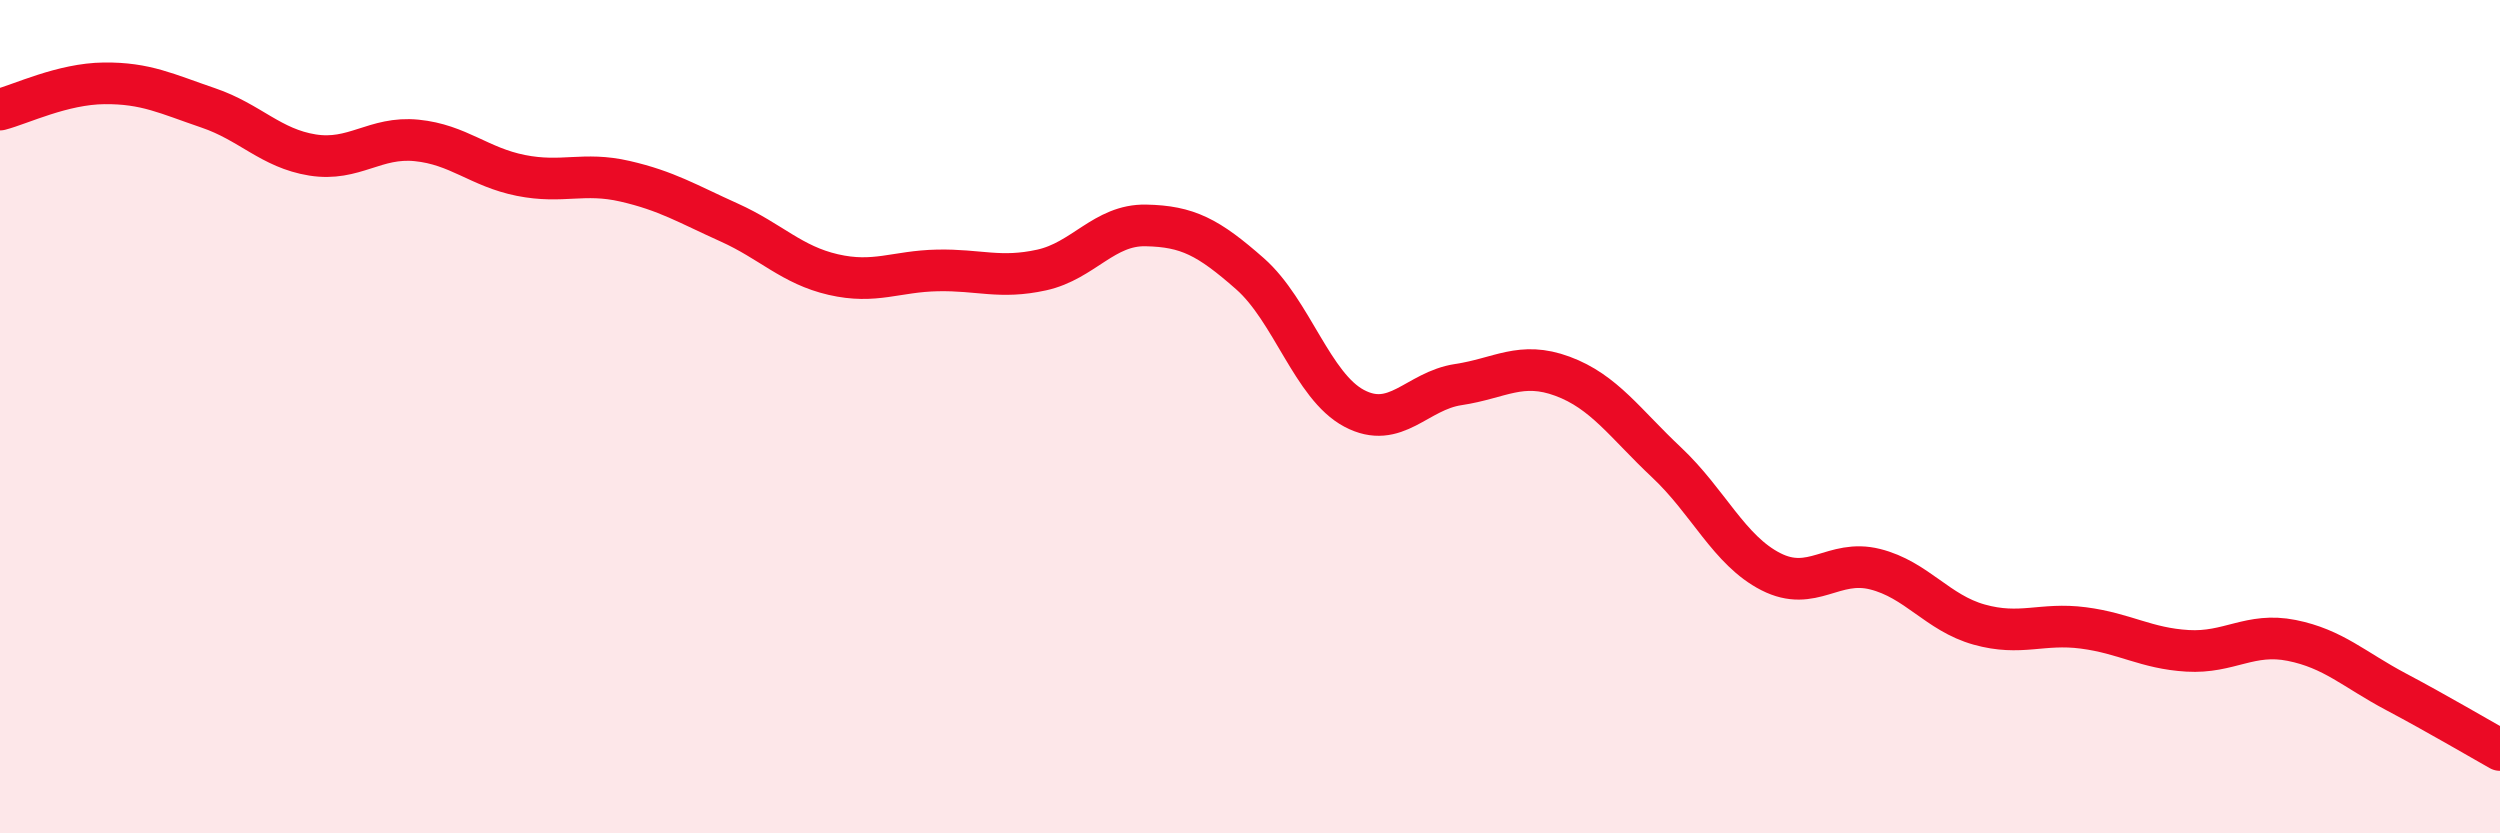
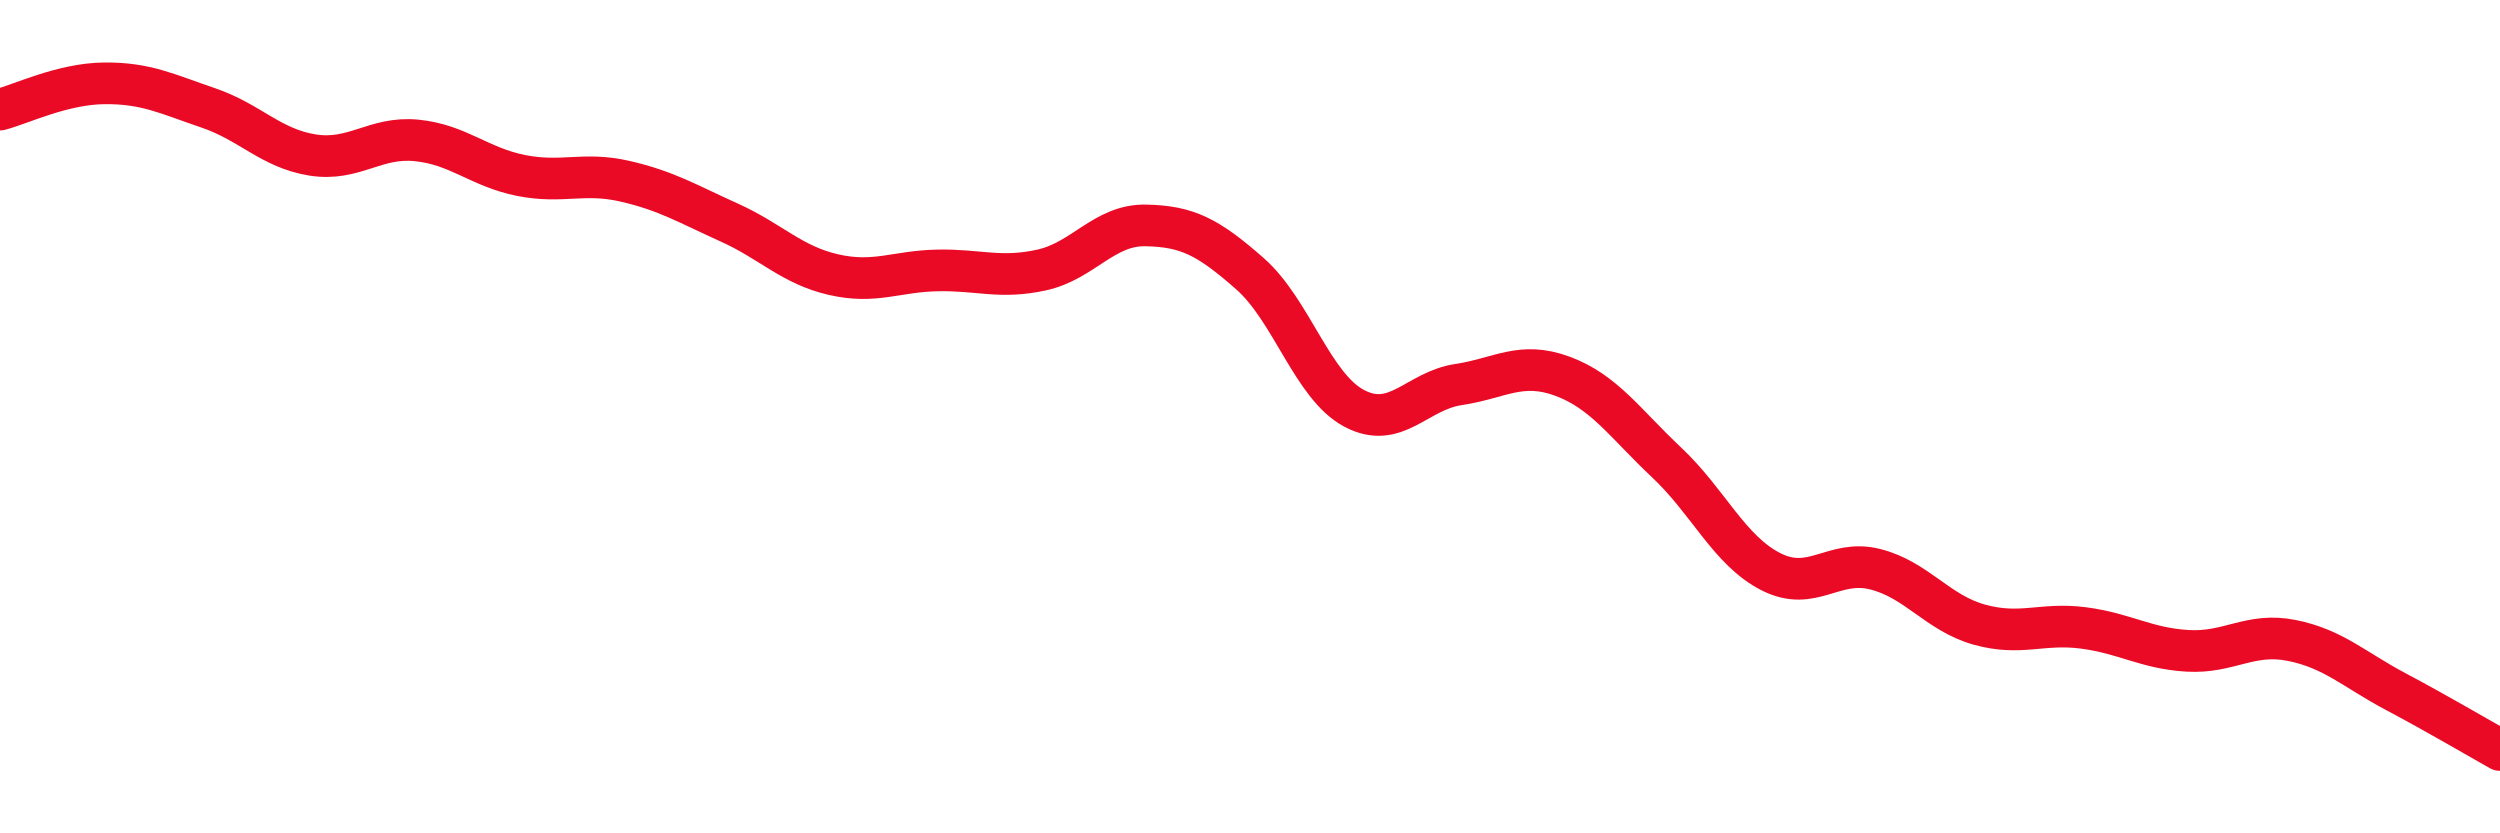
<svg xmlns="http://www.w3.org/2000/svg" width="60" height="20" viewBox="0 0 60 20">
-   <path d="M 0,2.63 C 0.5,2.5 1.5,2.01 2.5,2 C 3.5,1.99 4,2.25 5,2.59 C 6,2.93 6.5,3.56 7.5,3.72 C 8.5,3.88 9,3.27 10,3.37 C 11,3.47 11.5,4.01 12.5,4.21 C 13.5,4.41 14,4.12 15,4.35 C 16,4.58 16.5,4.89 17.5,5.34 C 18.5,5.79 19,6.36 20,6.59 C 21,6.82 21.5,6.51 22.5,6.49 C 23.5,6.47 24,6.7 25,6.48 C 26,6.26 26.5,5.39 27.5,5.41 C 28.5,5.43 29,5.69 30,6.57 C 31,7.45 31.5,9.27 32.5,9.8 C 33.5,10.33 34,9.38 35,9.23 C 36,9.08 36.5,8.66 37.5,9.03 C 38.5,9.4 39,10.16 40,11.1 C 41,12.04 41.5,13.21 42.5,13.72 C 43.5,14.23 44,13.41 45,13.66 C 46,13.91 46.5,14.71 47.5,14.99 C 48.5,15.27 49,14.94 50,15.07 C 51,15.2 51.5,15.56 52.5,15.62 C 53.5,15.68 54,15.17 55,15.37 C 56,15.57 56.5,16.07 57.5,16.6 C 58.5,17.13 59.5,17.72 60,18L60 20L0 20Z" fill="#EB0A25" opacity="0.1" stroke-linecap="round" stroke-linejoin="round" />
  <path d="M 0,2.63 C 0.5,2.5 1.5,2.01 2.5,2 C 3.5,1.99 4,2.25 5,2.59 C 6,2.93 6.5,3.56 7.5,3.72 C 8.5,3.88 9,3.27 10,3.37 C 11,3.47 11.5,4.01 12.5,4.21 C 13.5,4.41 14,4.12 15,4.35 C 16,4.58 16.5,4.89 17.5,5.34 C 18.5,5.79 19,6.36 20,6.59 C 21,6.82 21.5,6.51 22.5,6.49 C 23.5,6.47 24,6.7 25,6.48 C 26,6.26 26.5,5.39 27.5,5.41 C 28.5,5.43 29,5.69 30,6.57 C 31,7.45 31.5,9.27 32.5,9.8 C 33.5,10.33 34,9.38 35,9.23 C 36,9.08 36.5,8.66 37.5,9.03 C 38.5,9.4 39,10.16 40,11.1 C 41,12.04 41.5,13.21 42.5,13.72 C 43.5,14.23 44,13.41 45,13.66 C 46,13.91 46.5,14.71 47.5,14.99 C 48.5,15.27 49,14.94 50,15.07 C 51,15.2 51.5,15.56 52.5,15.62 C 53.5,15.68 54,15.17 55,15.37 C 56,15.57 56.5,16.07 57.5,16.6 C 58.5,17.13 59.5,17.72 60,18" stroke="#EB0A25" stroke-width="1" fill="none" stroke-linecap="round" stroke-linejoin="round" />
</svg>